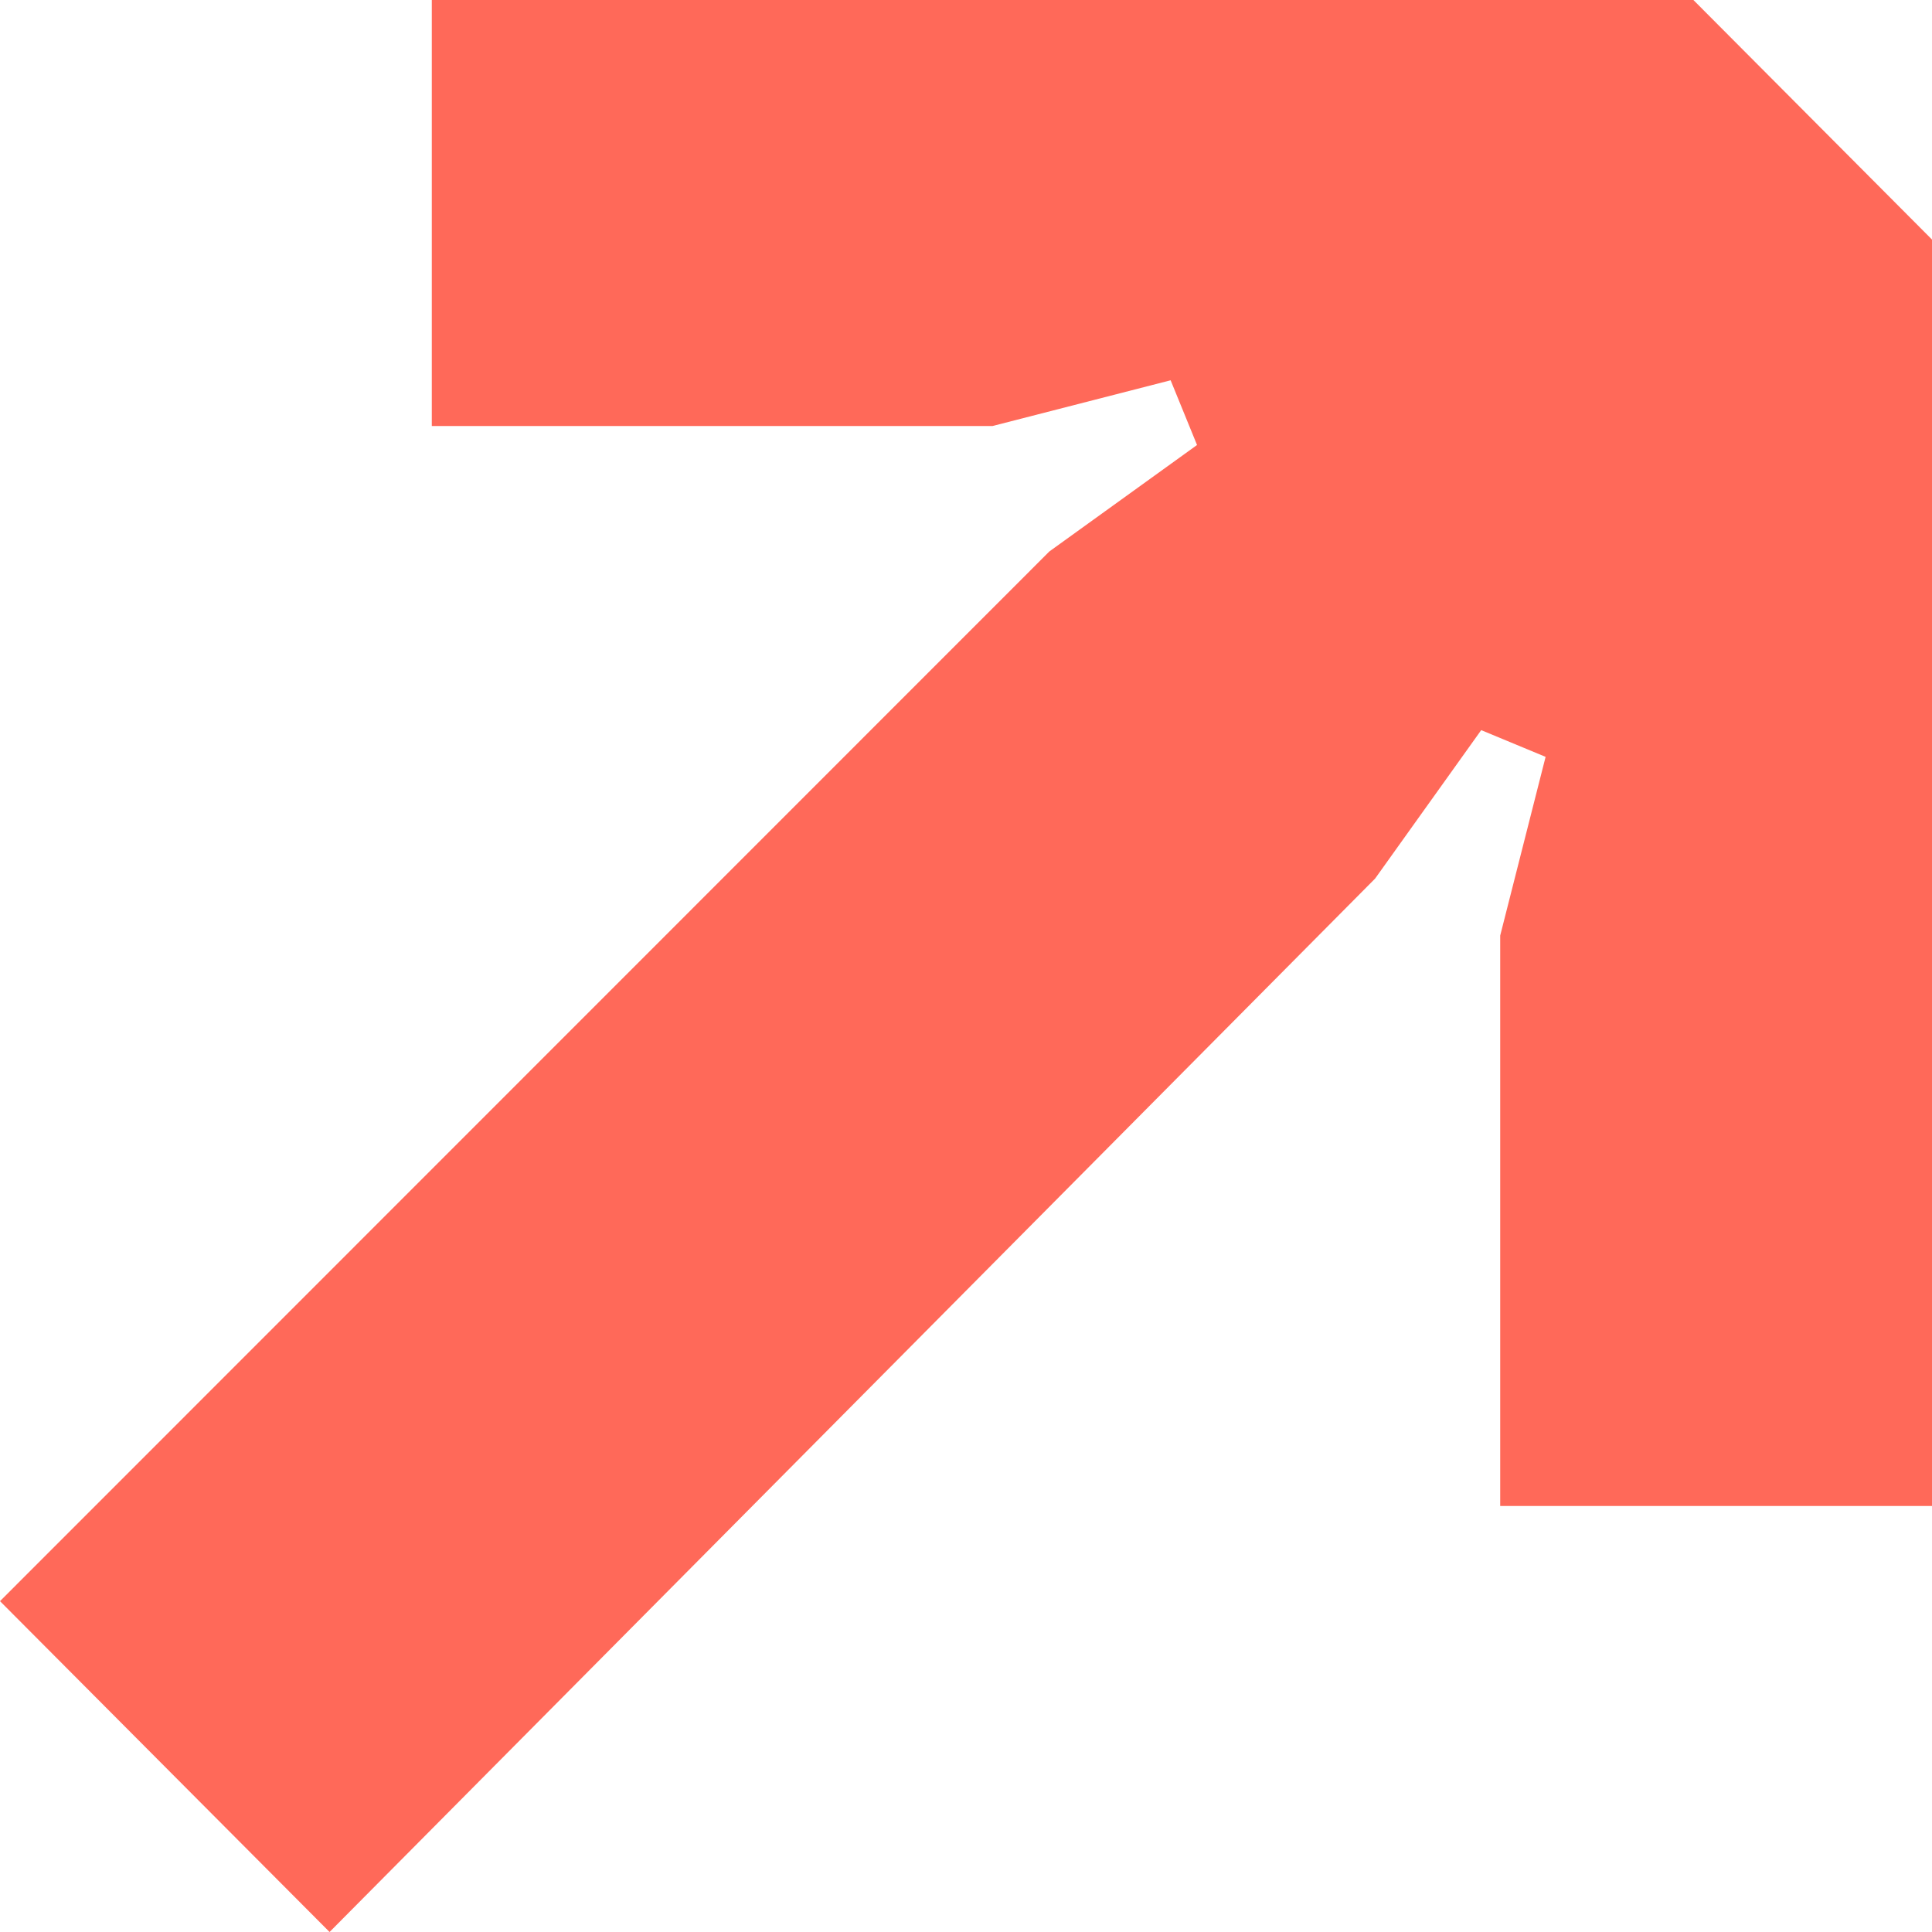
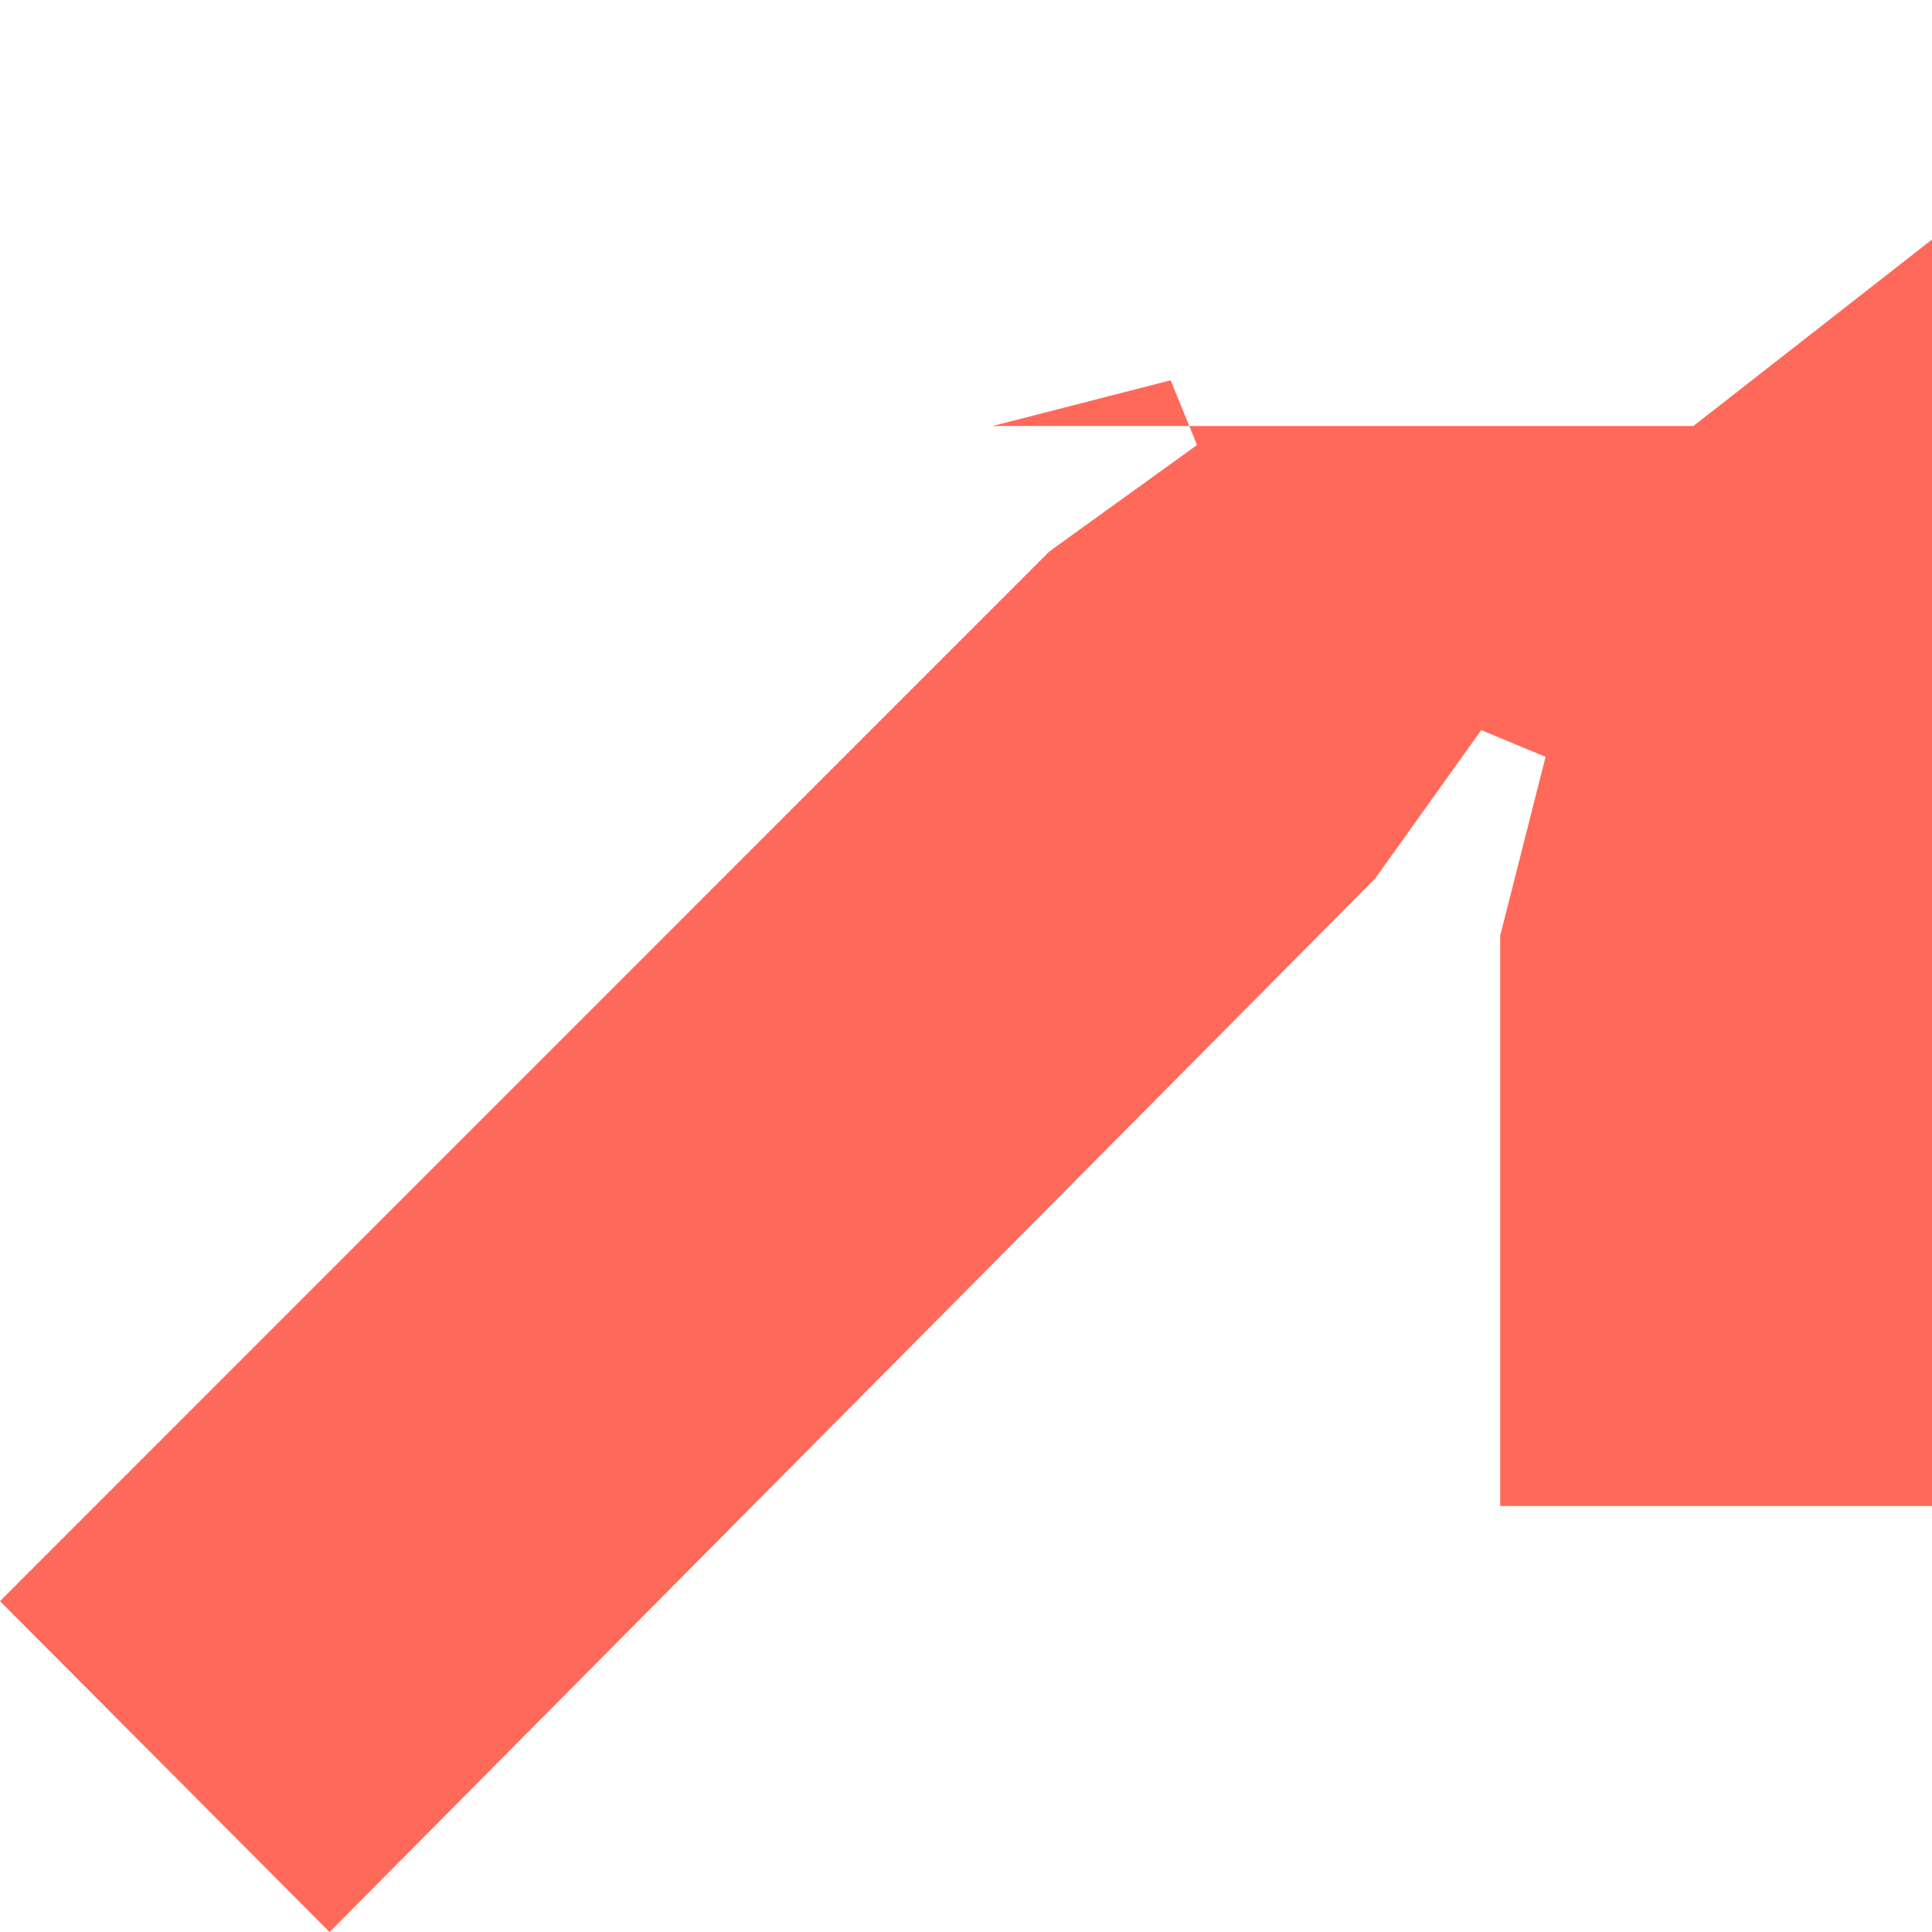
<svg xmlns="http://www.w3.org/2000/svg" fill="none" height="100%" overflow="visible" preserveAspectRatio="none" style="display: block;" viewBox="0 0 12 12" width="100%">
-   <path d="M2.047 12L0 9.945L6.518 3.425L7.435 2.764L7.271 2.362L6.165 2.646H2.682V0H10.518L12 1.488V9.354H9.318V5.811L9.6 4.701L9.2 4.535L8.541 5.457L2.047 12Z" fill="#FF6959" id="" />
+   <path d="M2.047 12L0 9.945L6.518 3.425L7.435 2.764L7.271 2.362L6.165 2.646H2.682H10.518L12 1.488V9.354H9.318V5.811L9.6 4.701L9.2 4.535L8.541 5.457L2.047 12Z" fill="#FF6959" id="" />
</svg>